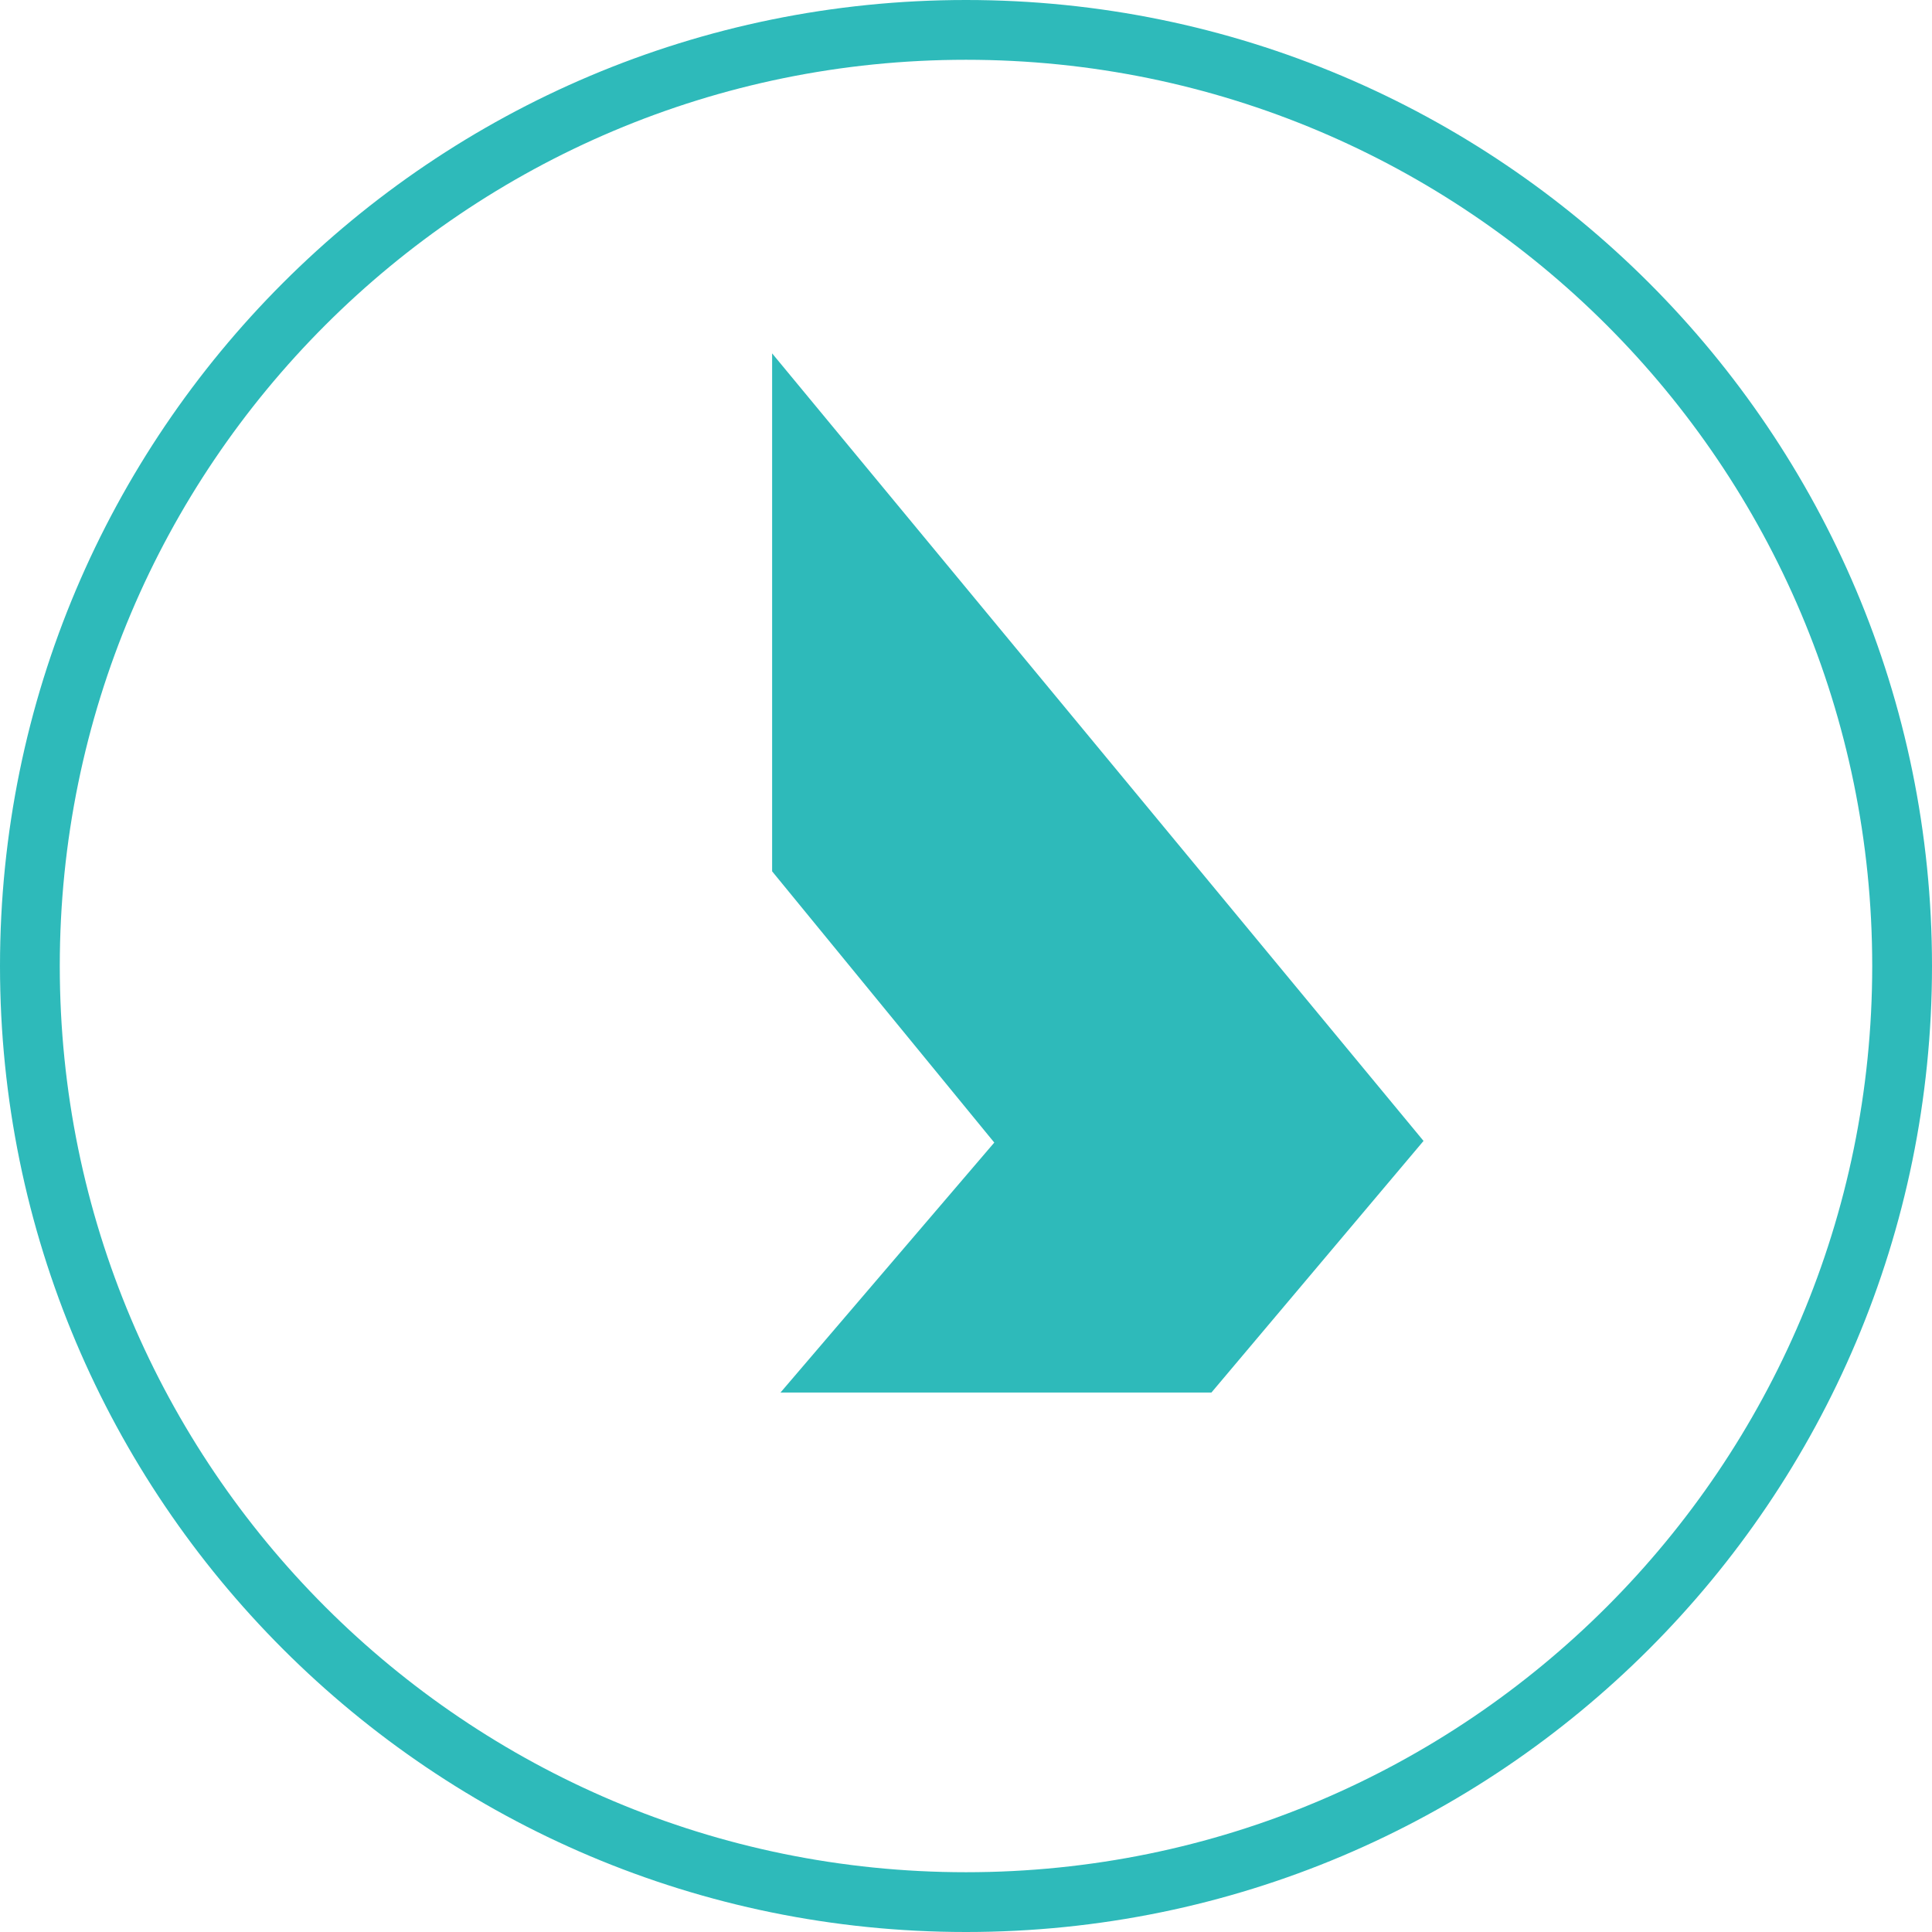
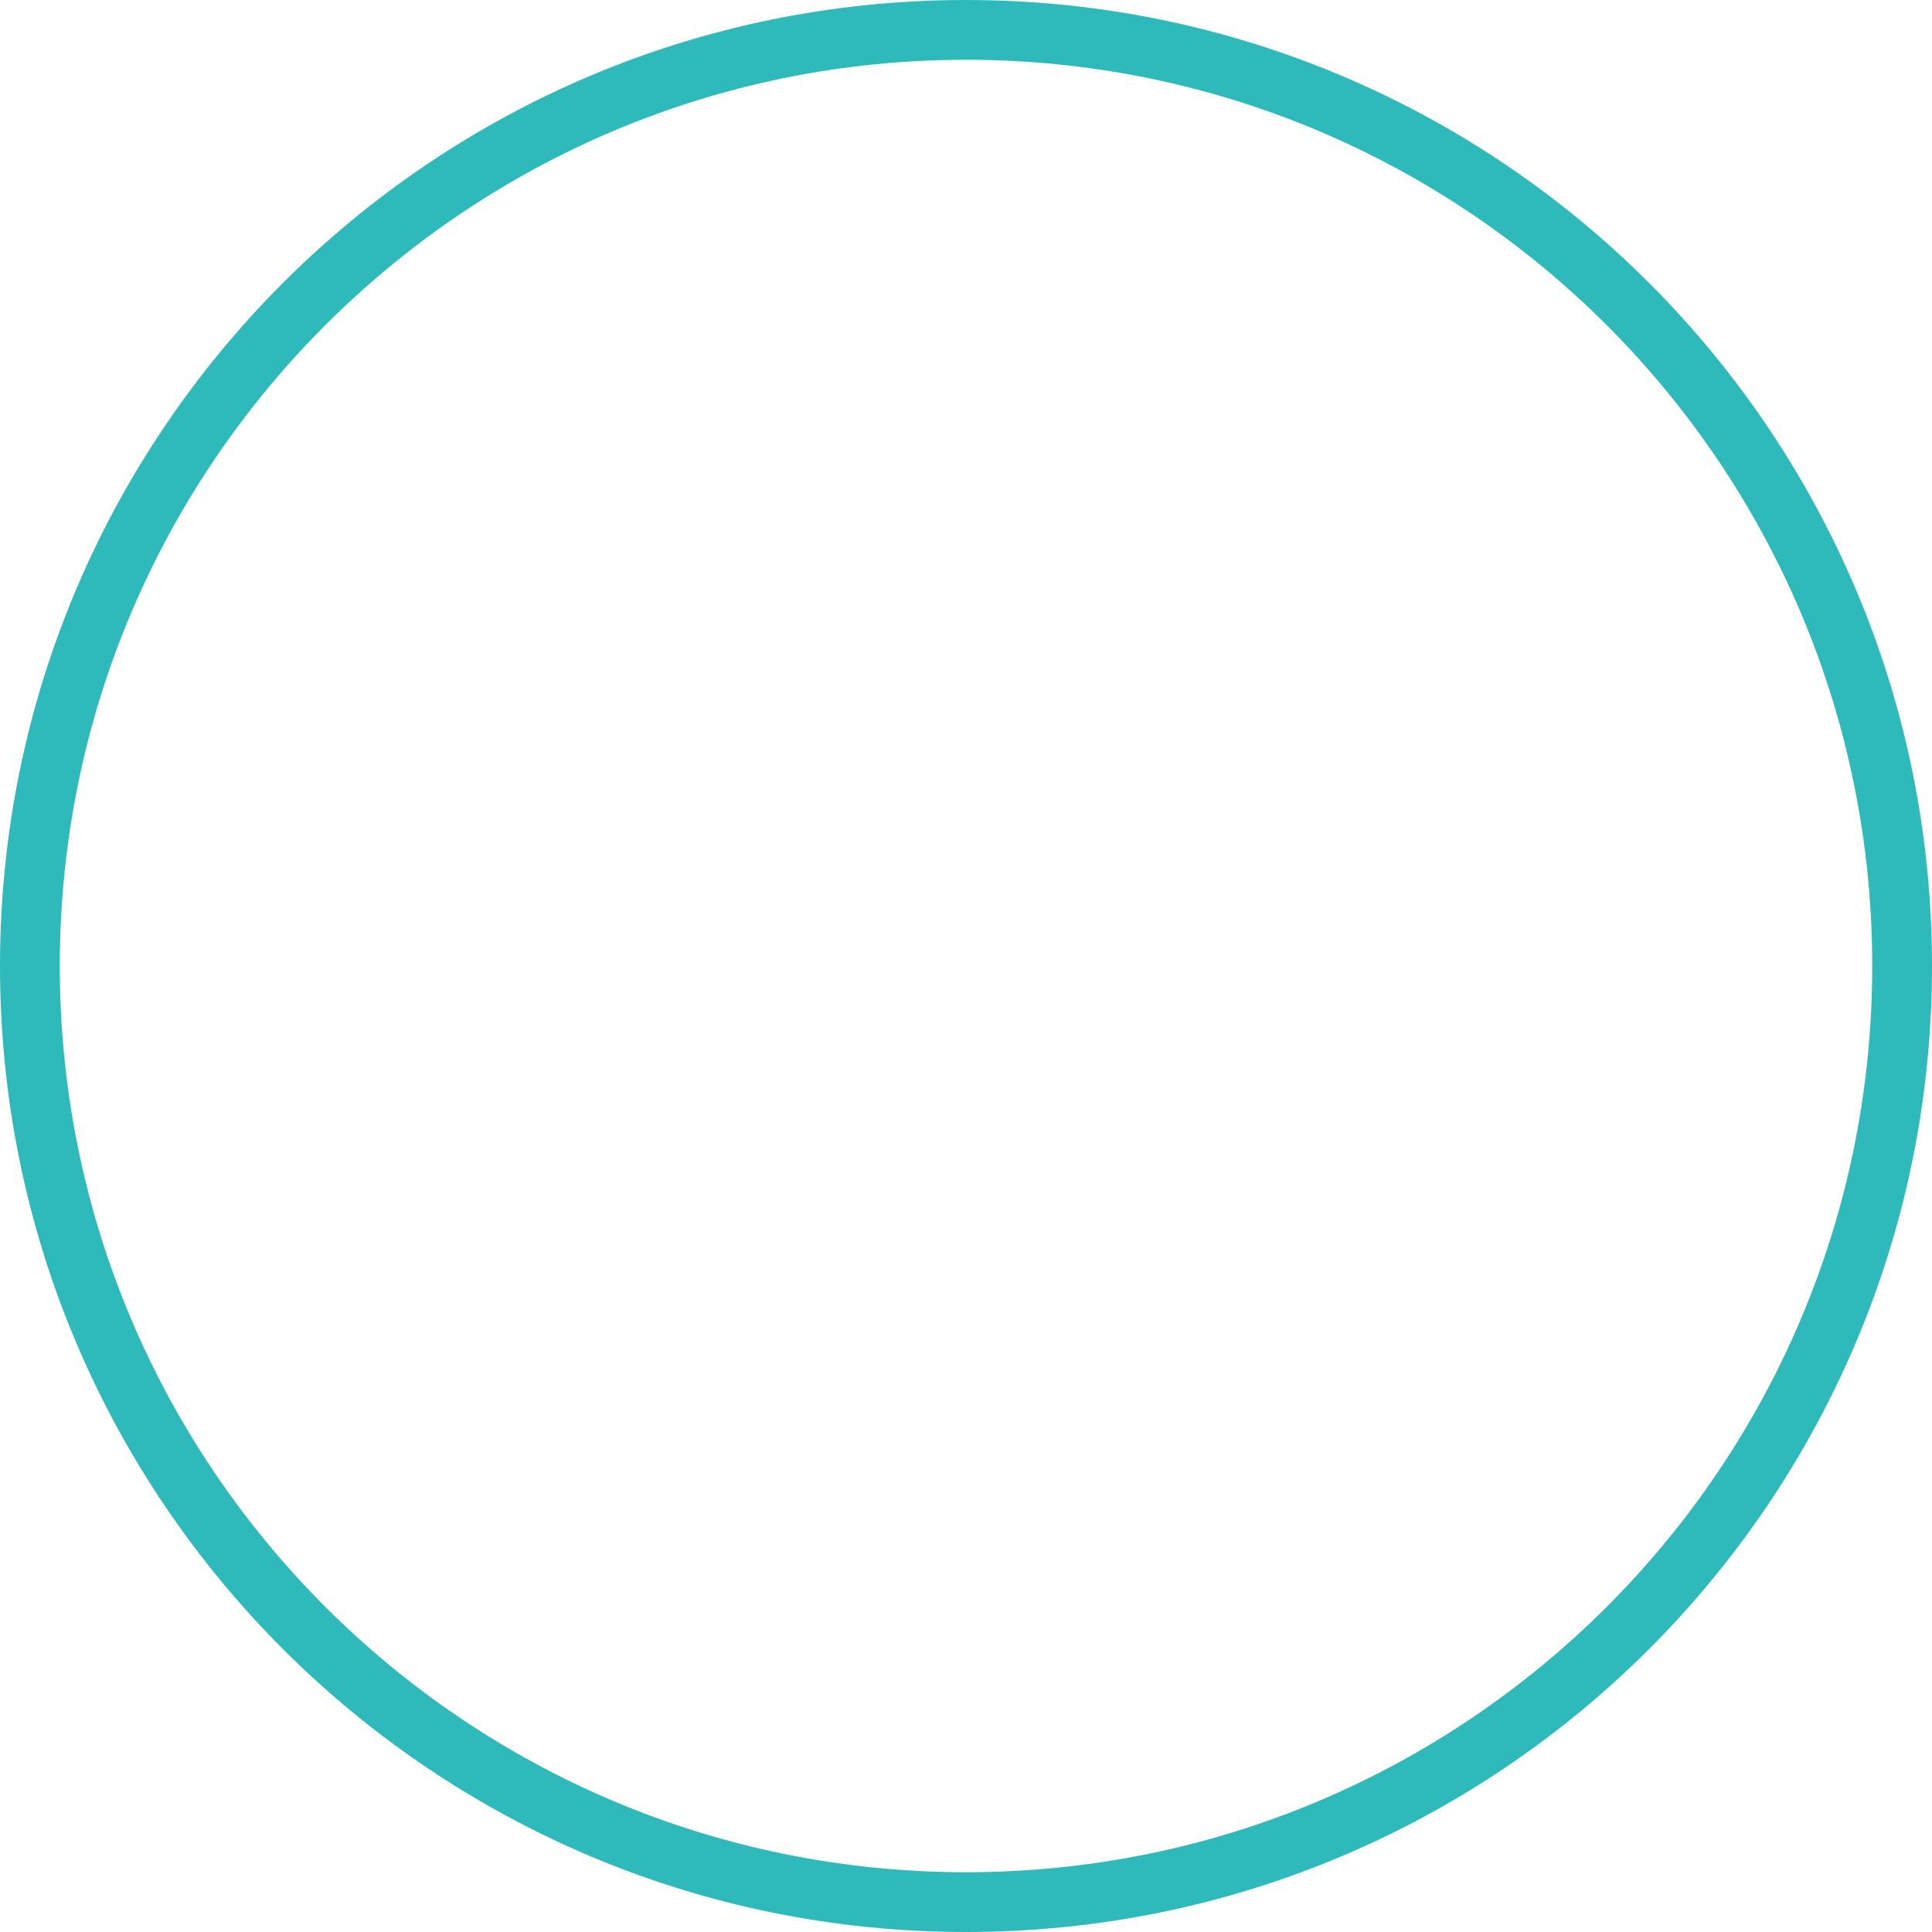
<svg xmlns="http://www.w3.org/2000/svg" width="120" height="120" viewBox="0 0 120 120" fill="none">
  <path d="M2.38403e-06 60C-5.12908e-07 26.863 26.863 1.57717e-05 60 1.28748e-05C93.137 9.97783e-06 120 26.863 120 60C120 93.137 93.137 120 60 120C26.863 120 5.28096e-06 93.137 2.38403e-06 60ZM116.287 60C116.287 28.914 91.086 3.713 60 3.713C28.914 3.713 3.713 28.914 3.713 60C3.713 91.086 28.914 116.287 60 116.287C91.086 116.287 116.287 91.086 116.287 60Z" fill="#2EBABA" />
-   <path d="M88.418 70.865L75.243 86.494H48.477L61.756 70.967L47.958 54.12V21.949L88.418 70.865Z" fill="#2EBABA" />
</svg>